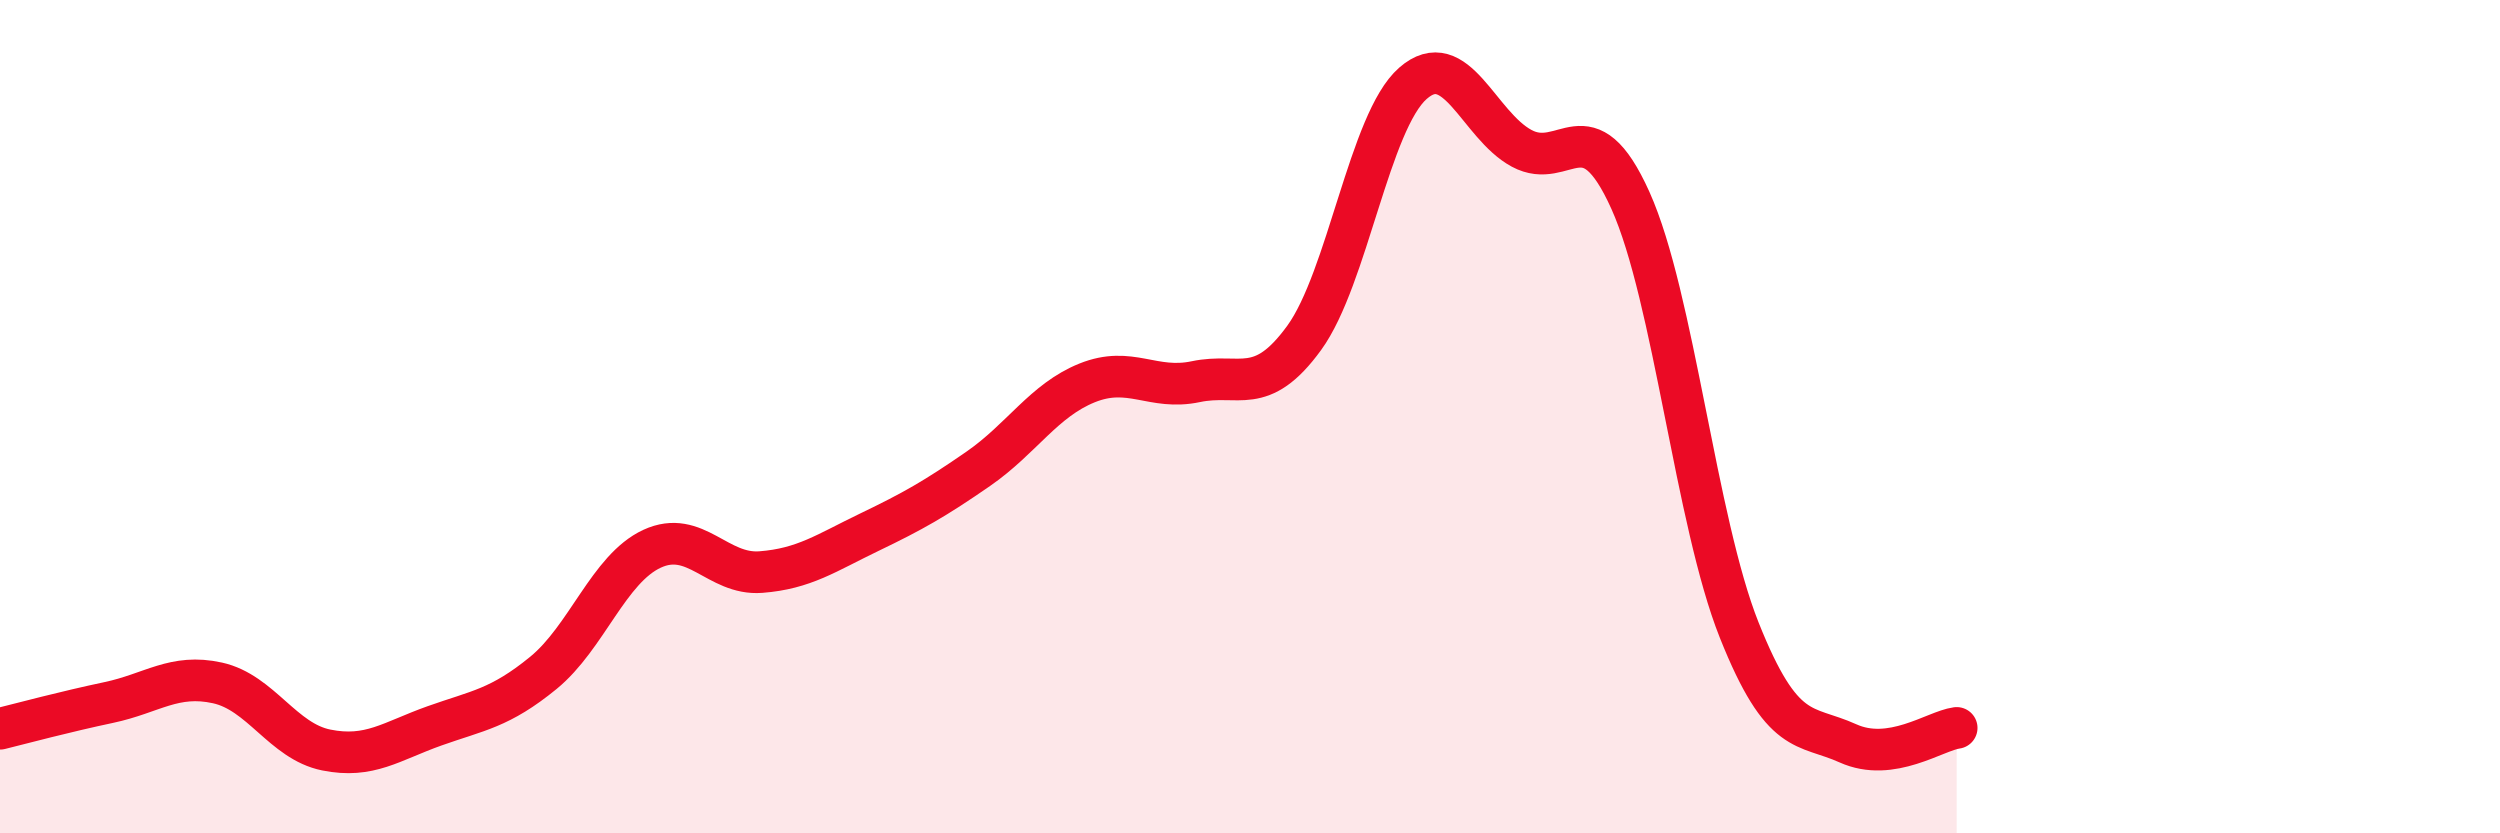
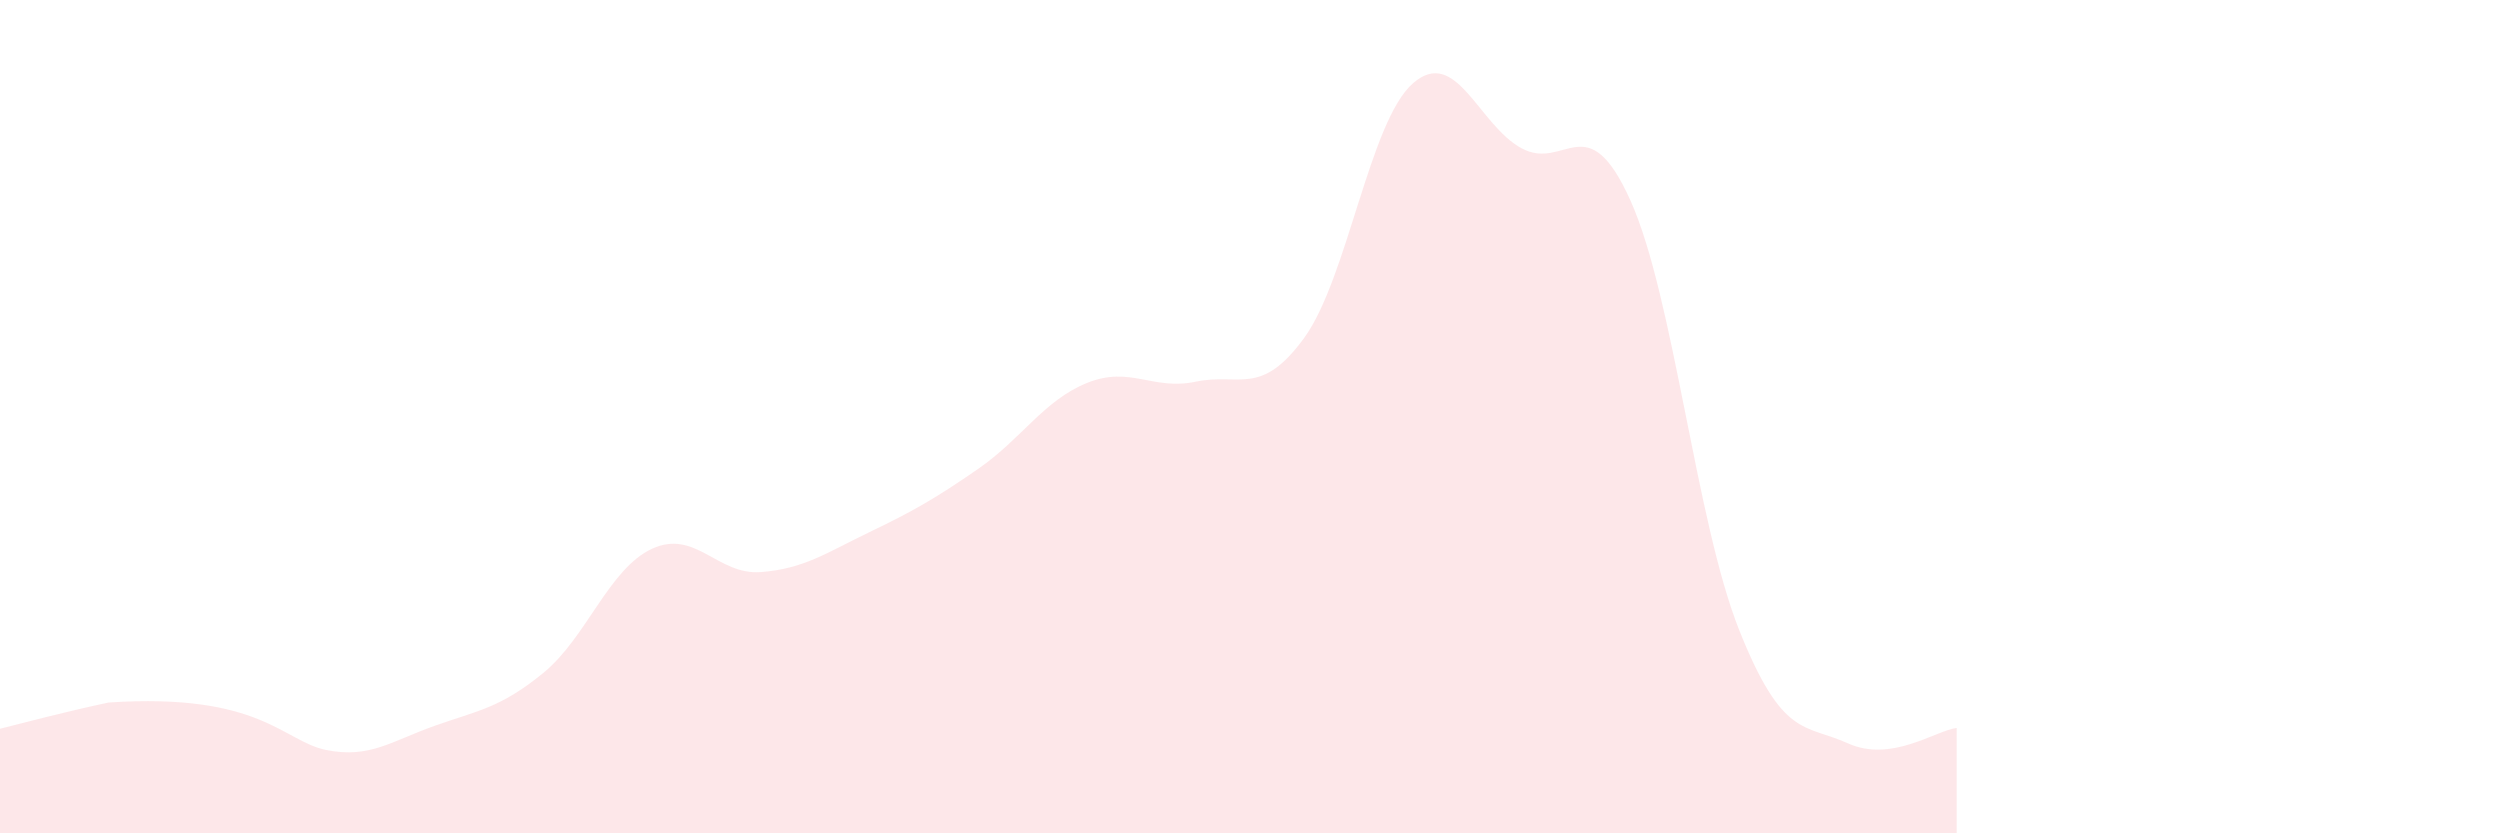
<svg xmlns="http://www.w3.org/2000/svg" width="60" height="20" viewBox="0 0 60 20">
-   <path d="M 0,17.49 C 0.52,17.36 1.57,17.08 2.61,16.86 C 3.65,16.64 4.18,16.16 5.22,16.39 C 6.26,16.62 6.79,17.79 7.83,18 C 8.87,18.21 9.39,17.79 10.43,17.42 C 11.47,17.05 12,17 13.04,16.15 C 14.08,15.3 14.61,13.65 15.65,13.17 C 16.69,12.69 17.22,13.81 18.26,13.73 C 19.3,13.65 19.83,13.27 20.87,12.77 C 21.91,12.27 22.44,11.97 23.48,11.25 C 24.52,10.53 25.05,9.61 26.09,9.19 C 27.13,8.77 27.66,9.38 28.7,9.16 C 29.74,8.94 30.26,9.54 31.3,8.11 C 32.34,6.68 32.87,2.91 33.91,2 C 34.95,1.09 35.48,3 36.52,3.56 C 37.56,4.12 38.09,2.5 39.13,4.81 C 40.17,7.12 40.7,12.51 41.74,15.12 C 42.78,17.73 43.31,17.37 44.35,17.84 C 45.39,18.31 46.44,17.54 46.96,17.47L46.96 20L0 20Z" fill="#EB0A25" opacity="0.1" stroke-linecap="round" stroke-linejoin="round" />
-   <path d="M 0,17.49 C 0.52,17.36 1.57,17.08 2.61,16.86 C 3.65,16.64 4.18,16.16 5.22,16.39 C 6.26,16.62 6.79,17.79 7.83,18 C 8.87,18.21 9.39,17.79 10.43,17.42 C 11.47,17.05 12,17 13.04,16.15 C 14.08,15.3 14.61,13.65 15.65,13.17 C 16.69,12.69 17.22,13.81 18.26,13.73 C 19.3,13.65 19.83,13.27 20.87,12.77 C 21.91,12.27 22.44,11.97 23.48,11.25 C 24.52,10.53 25.05,9.61 26.09,9.19 C 27.13,8.77 27.66,9.38 28.7,9.16 C 29.74,8.94 30.26,9.54 31.3,8.11 C 32.34,6.68 32.87,2.91 33.91,2 C 34.95,1.09 35.48,3 36.52,3.56 C 37.56,4.12 38.09,2.5 39.13,4.81 C 40.17,7.12 40.7,12.51 41.74,15.12 C 42.78,17.73 43.31,17.37 44.35,17.84 C 45.39,18.31 46.44,17.54 46.96,17.47" stroke="#EB0A25" stroke-width="1" fill="none" stroke-linecap="round" stroke-linejoin="round" />
+   <path d="M 0,17.49 C 0.52,17.36 1.57,17.08 2.61,16.86 C 6.26,16.62 6.79,17.79 7.83,18 C 8.87,18.21 9.39,17.79 10.43,17.42 C 11.47,17.05 12,17 13.04,16.15 C 14.08,15.3 14.61,13.65 15.65,13.17 C 16.69,12.69 17.22,13.81 18.26,13.73 C 19.3,13.65 19.83,13.27 20.87,12.77 C 21.91,12.27 22.44,11.97 23.48,11.25 C 24.52,10.53 25.05,9.61 26.09,9.19 C 27.13,8.77 27.66,9.38 28.7,9.16 C 29.74,8.94 30.26,9.54 31.3,8.11 C 32.34,6.68 32.87,2.91 33.91,2 C 34.95,1.09 35.48,3 36.52,3.56 C 37.56,4.12 38.09,2.5 39.13,4.81 C 40.17,7.12 40.7,12.51 41.74,15.12 C 42.78,17.73 43.31,17.37 44.35,17.84 C 45.39,18.31 46.44,17.54 46.96,17.47L46.96 20L0 20Z" fill="#EB0A25" opacity="0.1" stroke-linecap="round" stroke-linejoin="round" />
</svg>